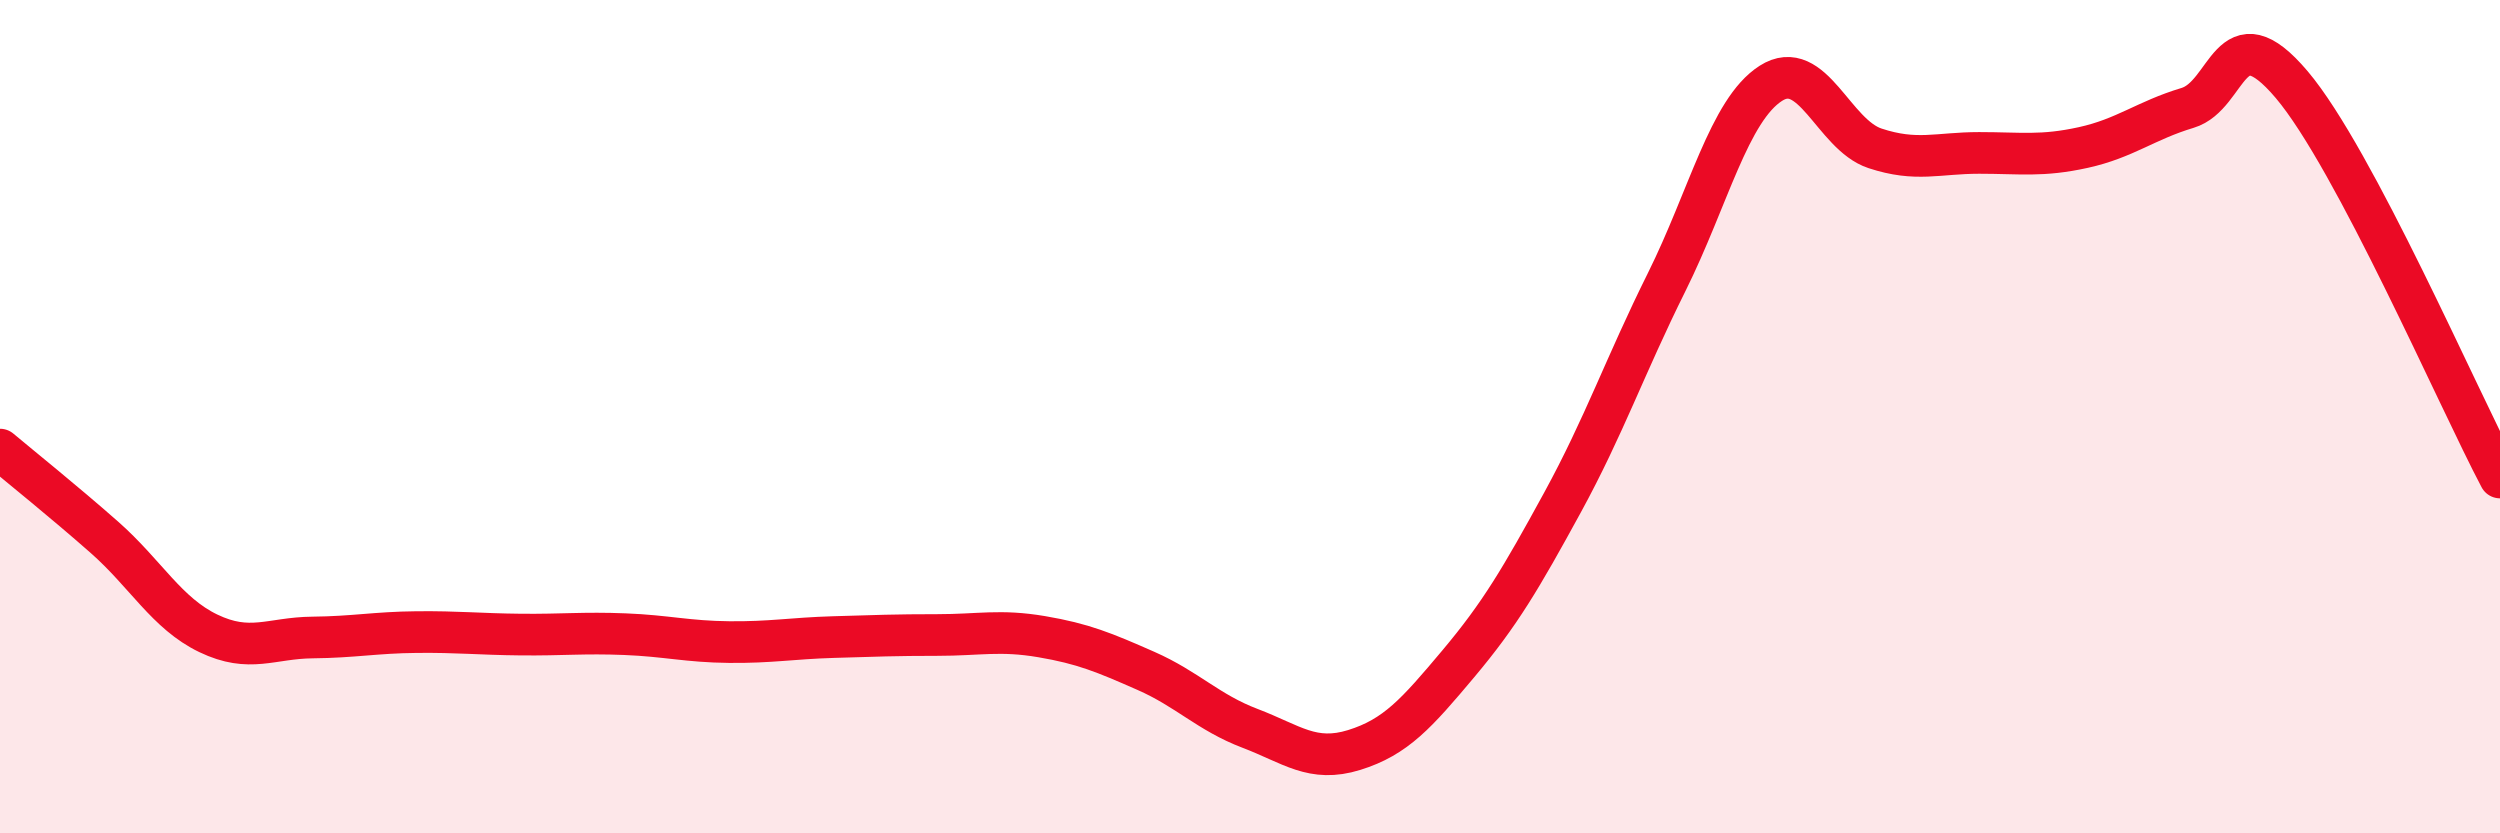
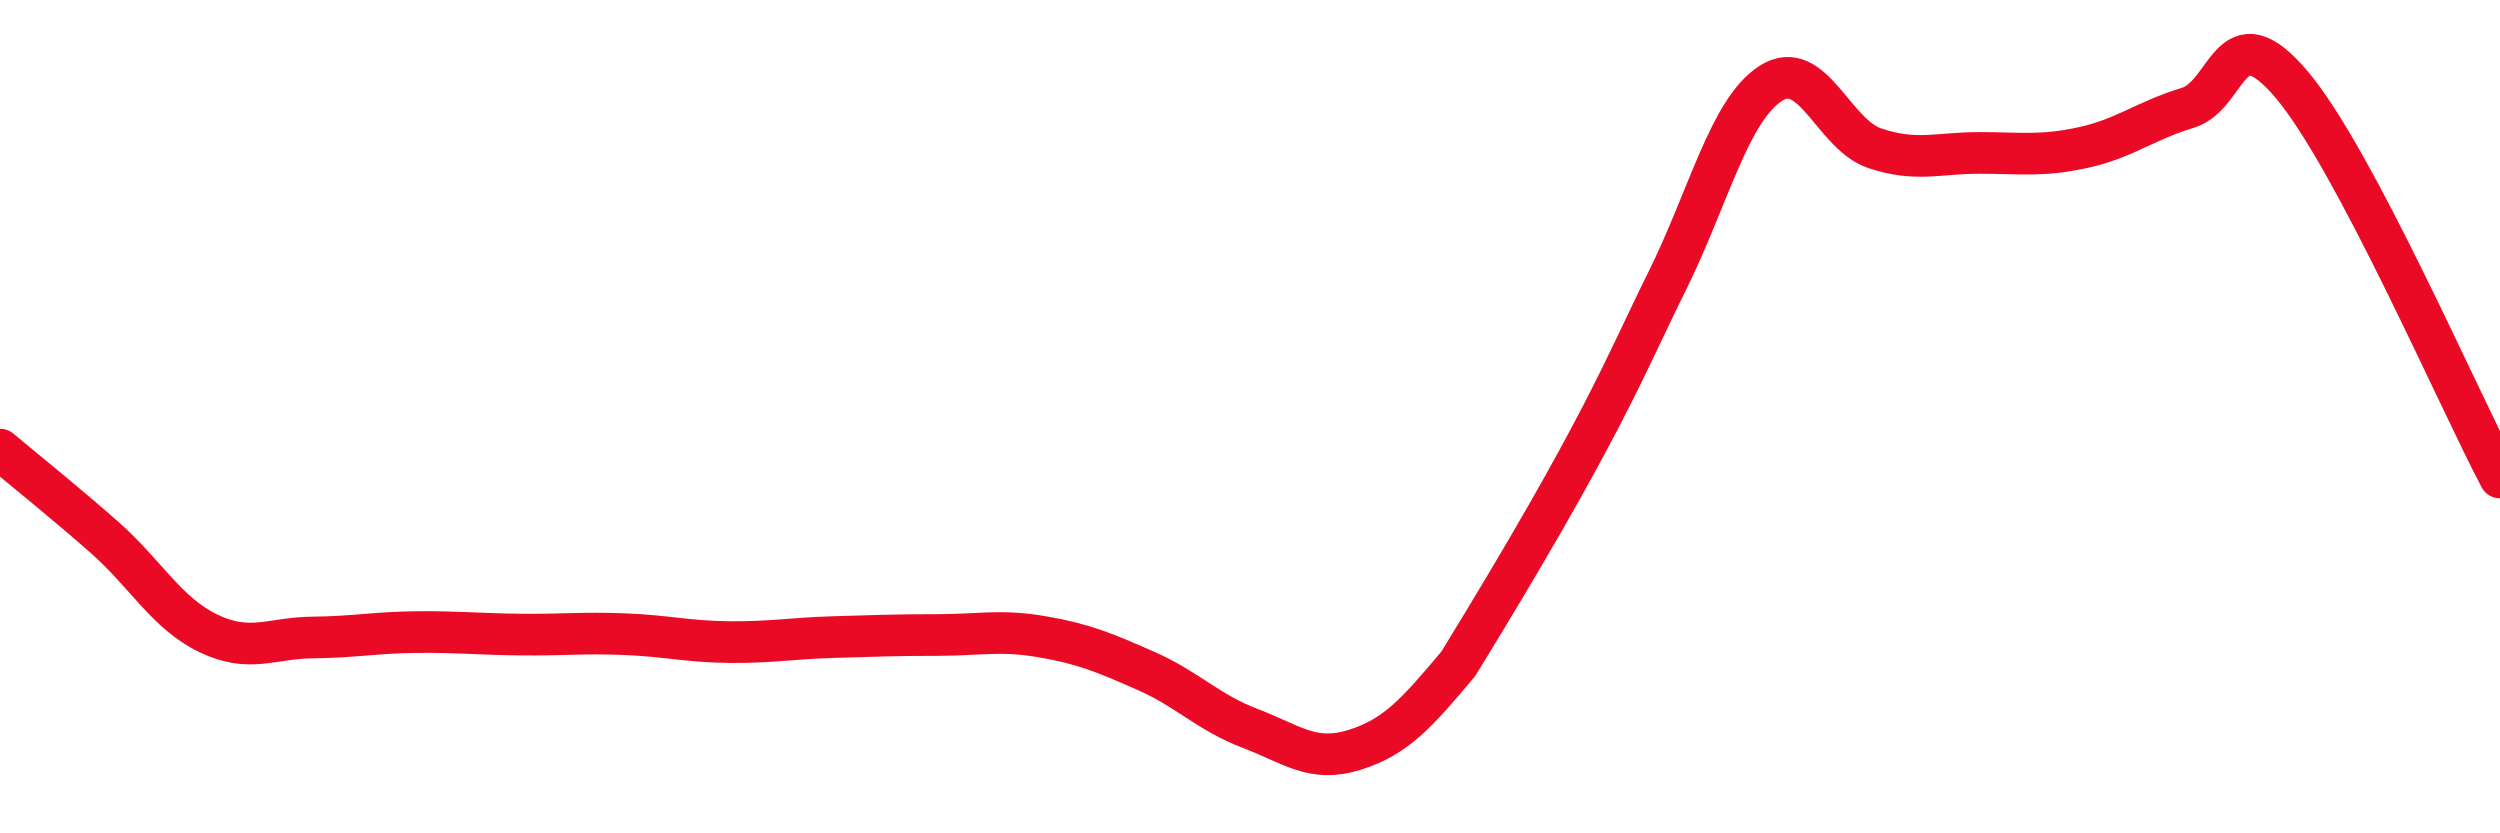
<svg xmlns="http://www.w3.org/2000/svg" width="60" height="20" viewBox="0 0 60 20">
-   <path d="M 0,10.79 C 0.5,11.21 1.5,12.01 2.5,12.89 C 3.5,13.77 4,14.72 5,15.2 C 6,15.68 6.5,15.31 7.5,15.3 C 8.5,15.29 9,15.18 10,15.17 C 11,15.16 11.5,15.22 12.5,15.23 C 13.5,15.24 14,15.18 15,15.22 C 16,15.26 16.5,15.4 17.5,15.41 C 18.5,15.42 19,15.32 20,15.29 C 21,15.26 21.5,15.24 22.5,15.24 C 23.5,15.24 24,15.11 25,15.28 C 26,15.45 26.5,15.66 27.5,16.1 C 28.5,16.54 29,17.1 30,17.48 C 31,17.86 31.5,18.31 32.5,18 C 33.5,17.69 34,17.12 35,15.93 C 36,14.74 36.5,13.89 37.5,12.06 C 38.5,10.23 39,8.78 40,6.77 C 41,4.76 41.5,2.64 42.5,2 C 43.5,1.36 44,3.23 45,3.56 C 46,3.89 46.5,3.67 47.5,3.67 C 48.5,3.67 49,3.76 50,3.54 C 51,3.32 51.5,2.89 52.5,2.59 C 53.5,2.29 53.5,0.26 55,2.03 C 56.5,3.8 59,9.57 60,11.46L60 20L0 20Z" fill="#EB0A25" opacity="0.1" stroke-linecap="round" stroke-linejoin="round" />
-   <path d="M 0,10.79 C 0.5,11.21 1.5,12.01 2.5,12.89 C 3.5,13.77 4,14.72 5,15.2 C 6,15.68 6.5,15.31 7.5,15.3 C 8.5,15.29 9,15.18 10,15.17 C 11,15.16 11.5,15.22 12.5,15.23 C 13.5,15.24 14,15.18 15,15.22 C 16,15.26 16.5,15.4 17.5,15.41 C 18.5,15.42 19,15.32 20,15.29 C 21,15.26 21.5,15.24 22.5,15.24 C 23.5,15.24 24,15.11 25,15.28 C 26,15.45 26.5,15.66 27.5,16.1 C 28.5,16.54 29,17.1 30,17.48 C 31,17.86 31.5,18.31 32.5,18 C 33.5,17.69 34,17.12 35,15.93 C 36,14.74 36.5,13.89 37.5,12.06 C 38.5,10.23 39,8.78 40,6.77 C 41,4.76 41.5,2.64 42.5,2 C 43.5,1.36 44,3.23 45,3.56 C 46,3.89 46.5,3.67 47.5,3.67 C 48.5,3.67 49,3.76 50,3.54 C 51,3.32 51.5,2.89 52.5,2.59 C 53.5,2.29 53.5,0.26 55,2.03 C 56.5,3.8 59,9.57 60,11.46" stroke="#EB0A25" stroke-width="1" fill="none" stroke-linecap="round" stroke-linejoin="round" />
+   <path d="M 0,10.79 C 0.5,11.21 1.5,12.01 2.5,12.89 C 3.5,13.77 4,14.72 5,15.2 C 6,15.68 6.5,15.31 7.5,15.3 C 8.5,15.29 9,15.18 10,15.17 C 11,15.16 11.5,15.22 12.5,15.23 C 13.5,15.24 14,15.18 15,15.22 C 16,15.26 16.5,15.4 17.5,15.41 C 18.5,15.42 19,15.32 20,15.29 C 21,15.26 21.5,15.24 22.5,15.24 C 23.5,15.24 24,15.11 25,15.28 C 26,15.45 26.5,15.66 27.5,16.1 C 28.5,16.54 29,17.1 30,17.48 C 31,17.86 31.5,18.31 32.5,18 C 33.5,17.69 34,17.12 35,15.93 C 38.5,10.23 39,8.78 40,6.77 C 41,4.76 41.5,2.64 42.5,2 C 43.5,1.36 44,3.23 45,3.56 C 46,3.89 46.5,3.67 47.5,3.67 C 48.5,3.67 49,3.76 50,3.54 C 51,3.32 51.5,2.89 52.5,2.59 C 53.5,2.29 53.5,0.26 55,2.03 C 56.5,3.8 59,9.57 60,11.46" stroke="#EB0A25" stroke-width="1" fill="none" stroke-linecap="round" stroke-linejoin="round" />
</svg>